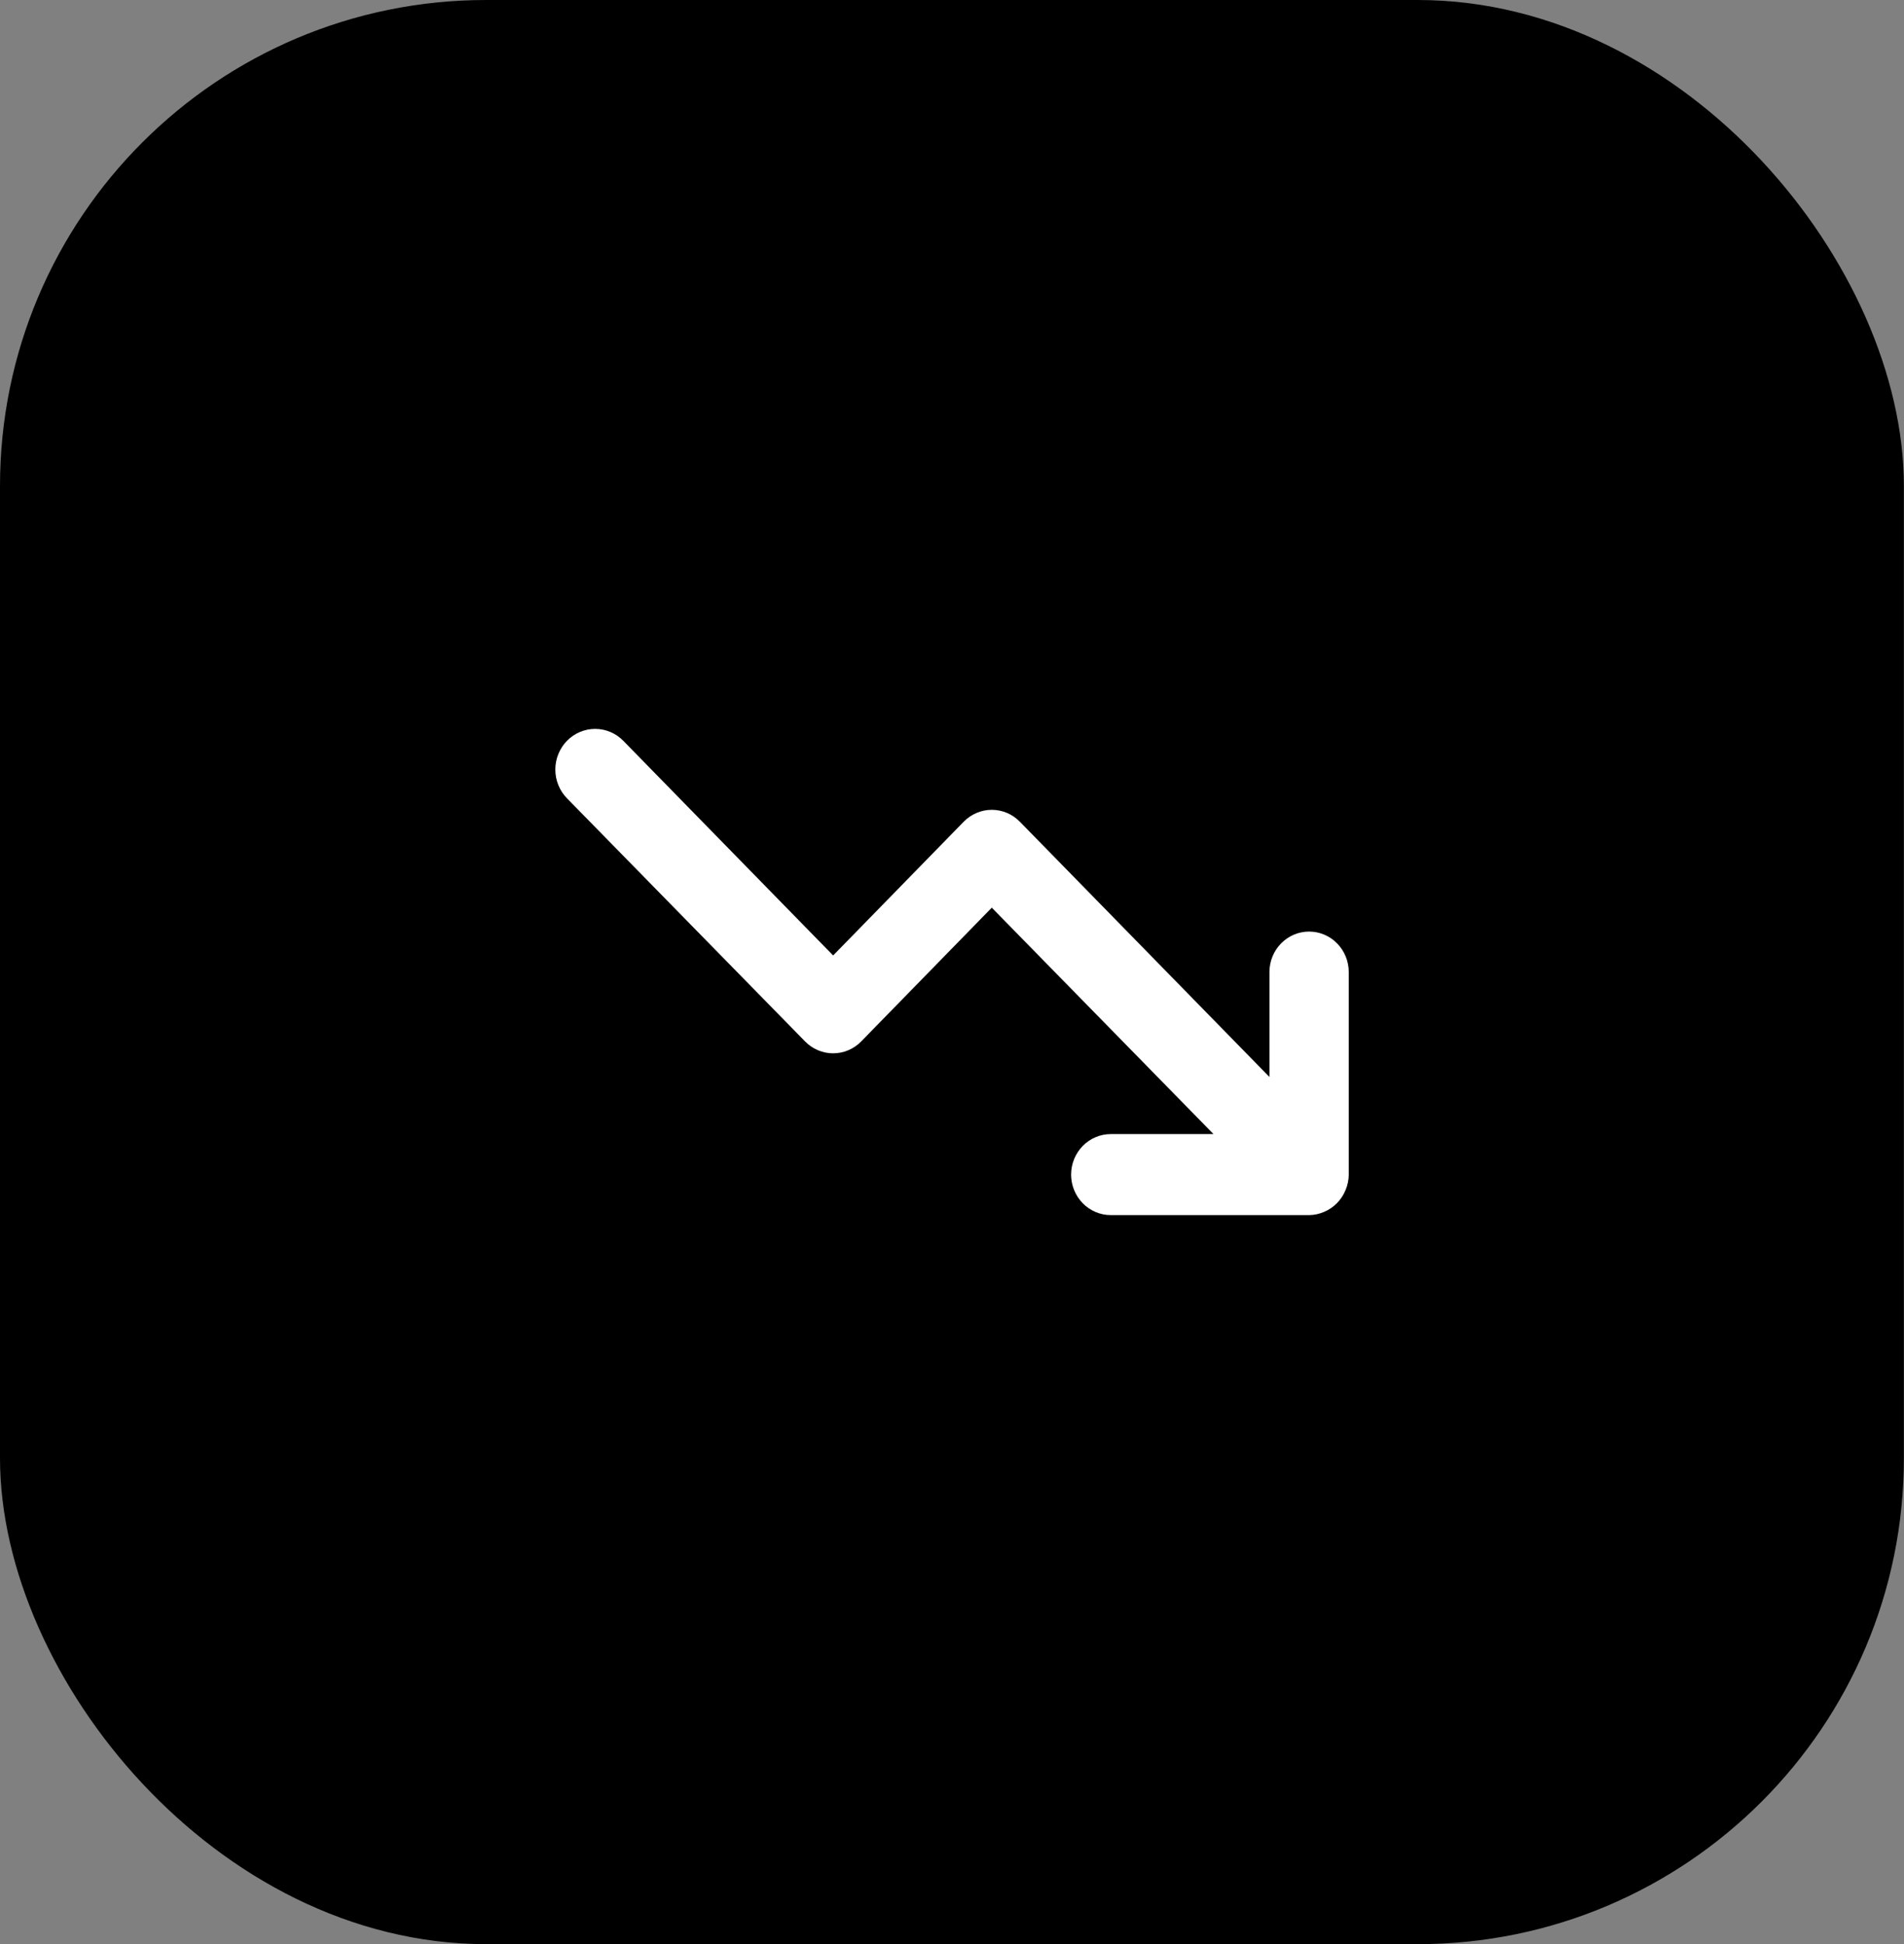
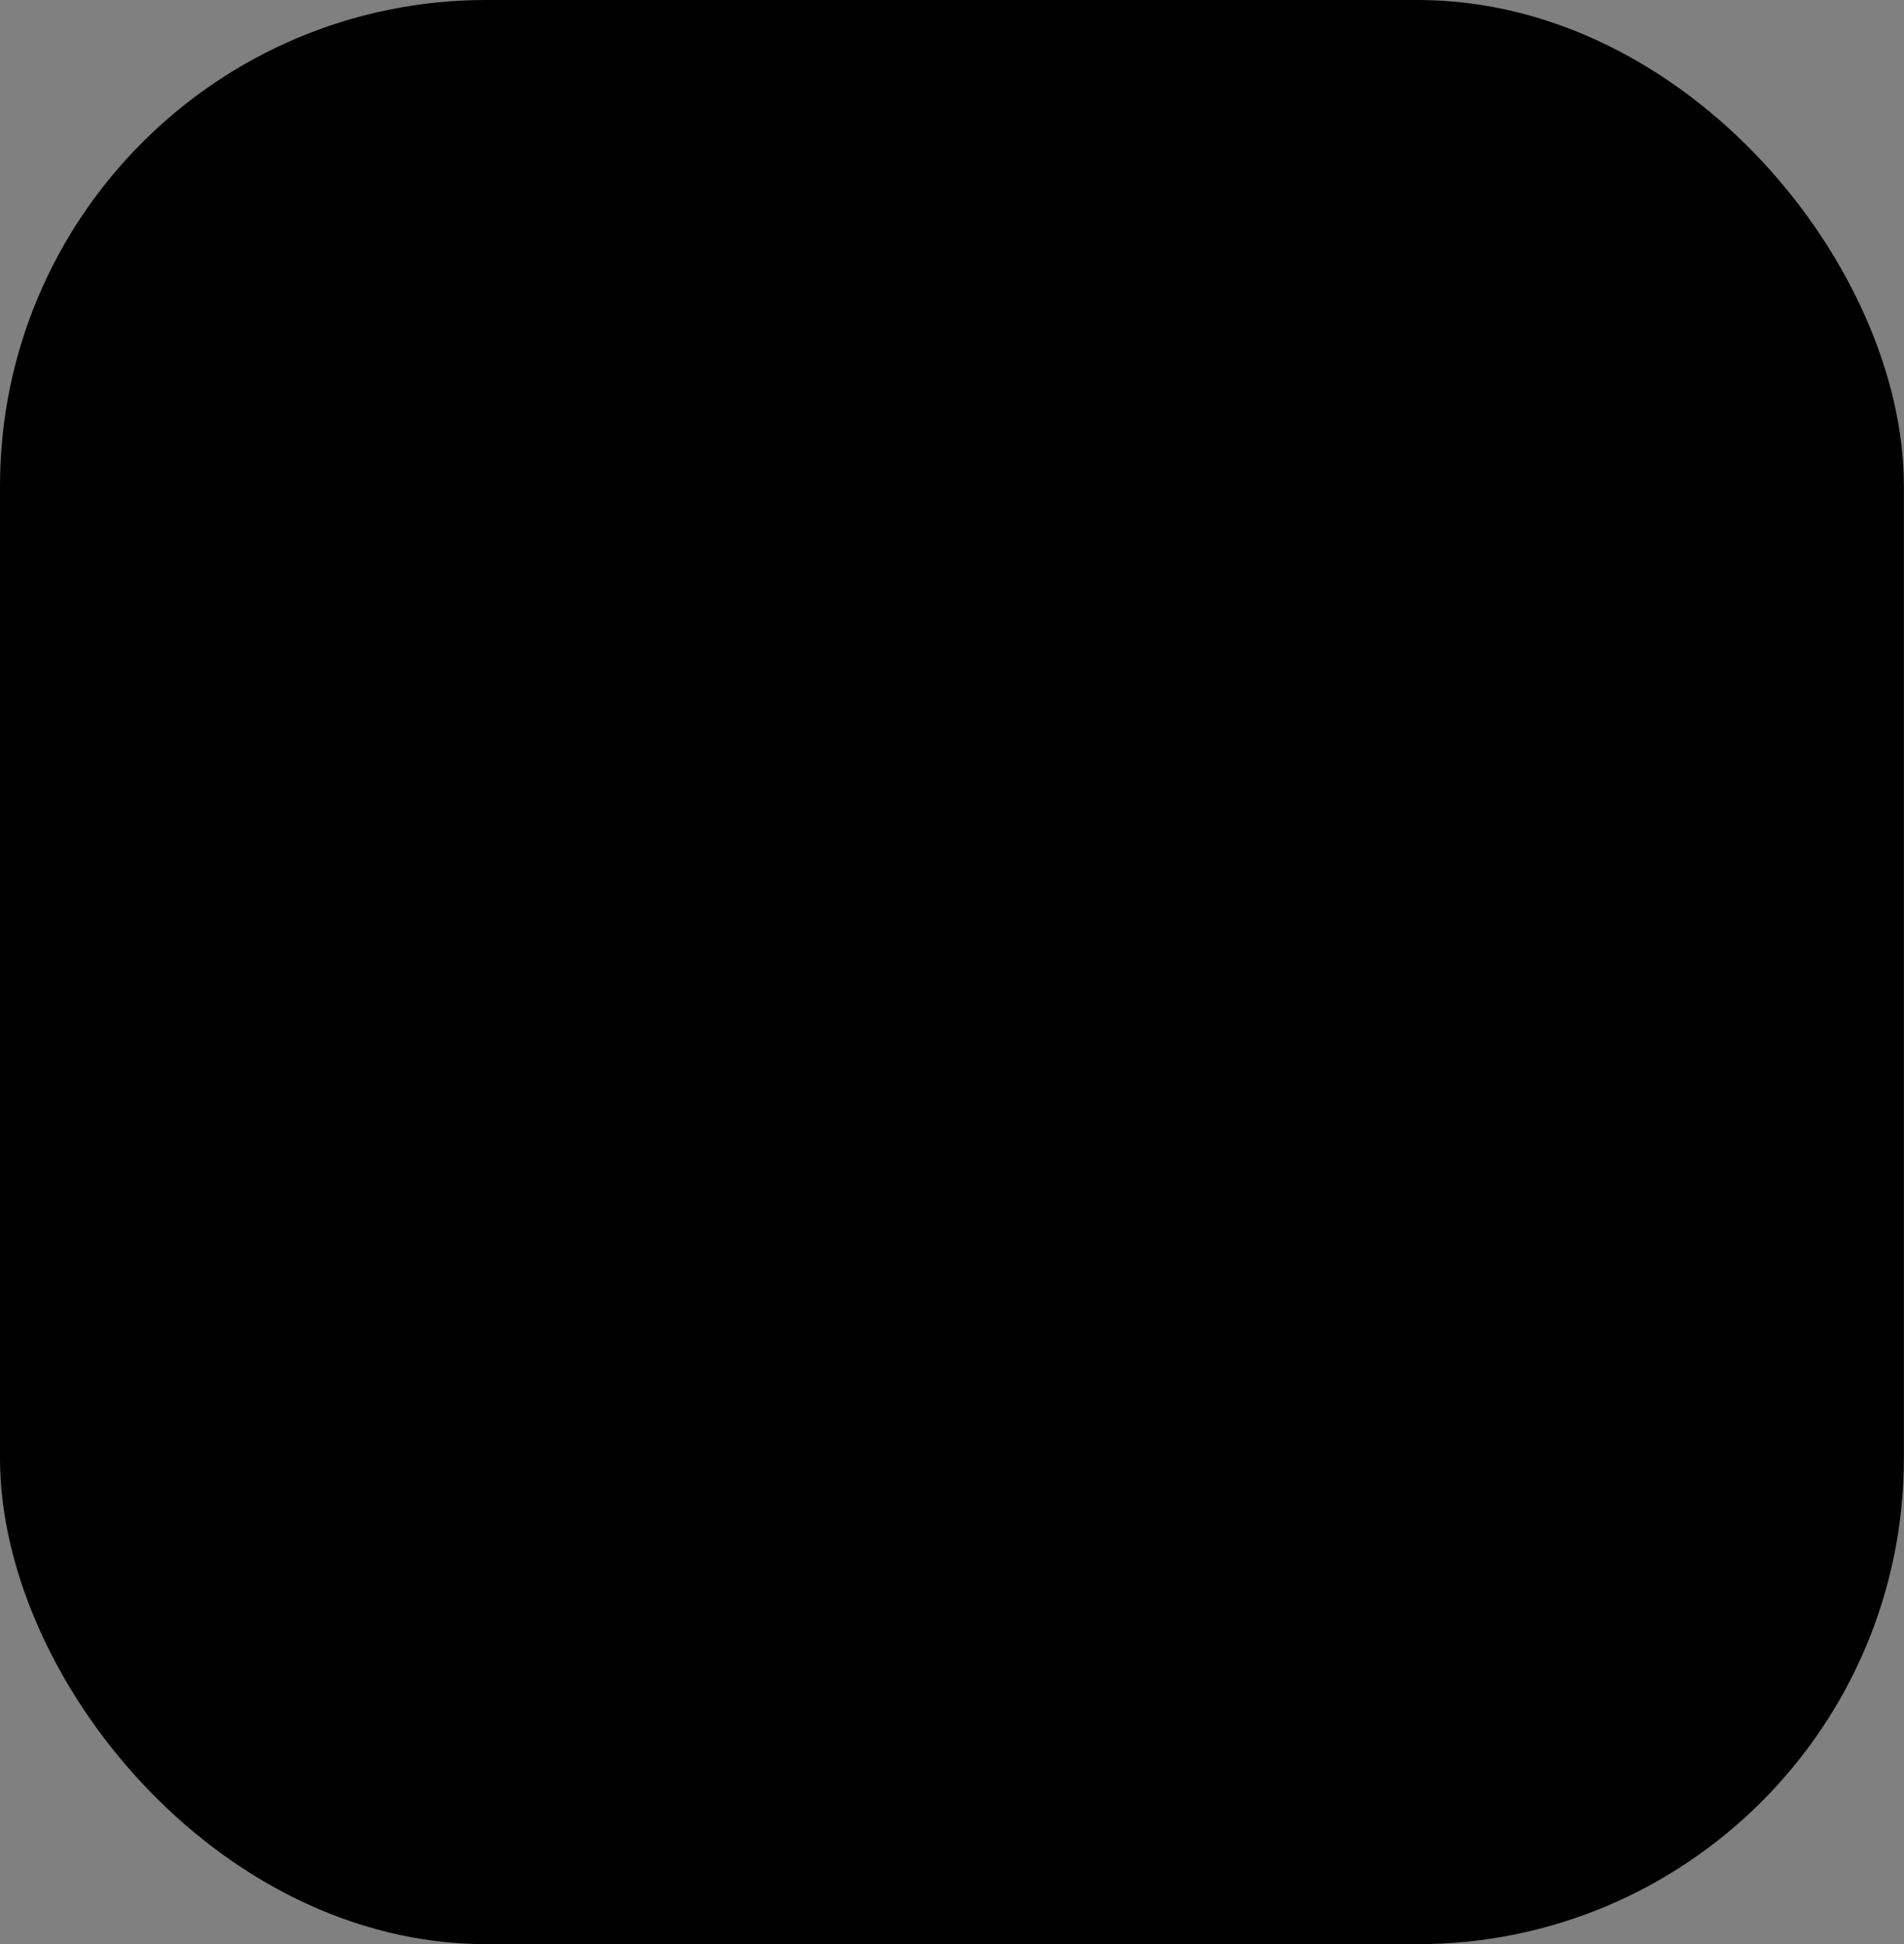
<svg xmlns="http://www.w3.org/2000/svg" width="47" height="48" viewBox="0 0 47 48" fill="none">
  <rect x="0" y="0" width="47" height="48" fill="#808080" stroke="none" />
  <rect x="0.5" y="0.5" width="45.997" height="47" rx="11.5" fill="black" stroke="black" />
-   <path d="M32.315 23C32.055 23 31.806 23.105 31.623 23.293C31.439 23.481 31.336 23.735 31.336 24V26.59L25.177 20.29C25.086 20.197 24.978 20.122 24.859 20.071C24.739 20.02 24.611 19.994 24.482 19.994C24.353 19.994 24.225 20.02 24.106 20.071C23.986 20.122 23.878 20.197 23.787 20.29L20.566 23.59L15.386 18.29C15.202 18.102 14.952 17.996 14.691 17.996C14.43 17.996 14.18 18.102 13.996 18.29C13.812 18.479 13.708 18.734 13.708 19C13.708 19.267 13.812 19.522 13.996 19.71L19.871 25.71C19.962 25.804 20.07 25.878 20.189 25.929C20.308 25.98 20.436 26.006 20.566 26.006C20.695 26.006 20.823 25.98 20.942 25.929C21.062 25.878 21.17 25.804 21.261 25.71L24.482 22.41L29.955 28H27.419C27.16 28 26.911 28.105 26.727 28.293C26.544 28.481 26.44 28.735 26.44 29C26.44 29.265 26.544 29.52 26.727 29.707C26.911 29.895 27.16 30 27.419 30H32.315C32.443 29.999 32.569 29.971 32.687 29.92C32.926 29.819 33.116 29.625 33.216 29.38C33.266 29.26 33.293 29.131 33.294 29V24C33.294 23.735 33.191 23.481 33.007 23.293C32.824 23.105 32.575 23 32.315 23Z" fill="white" />
</svg>